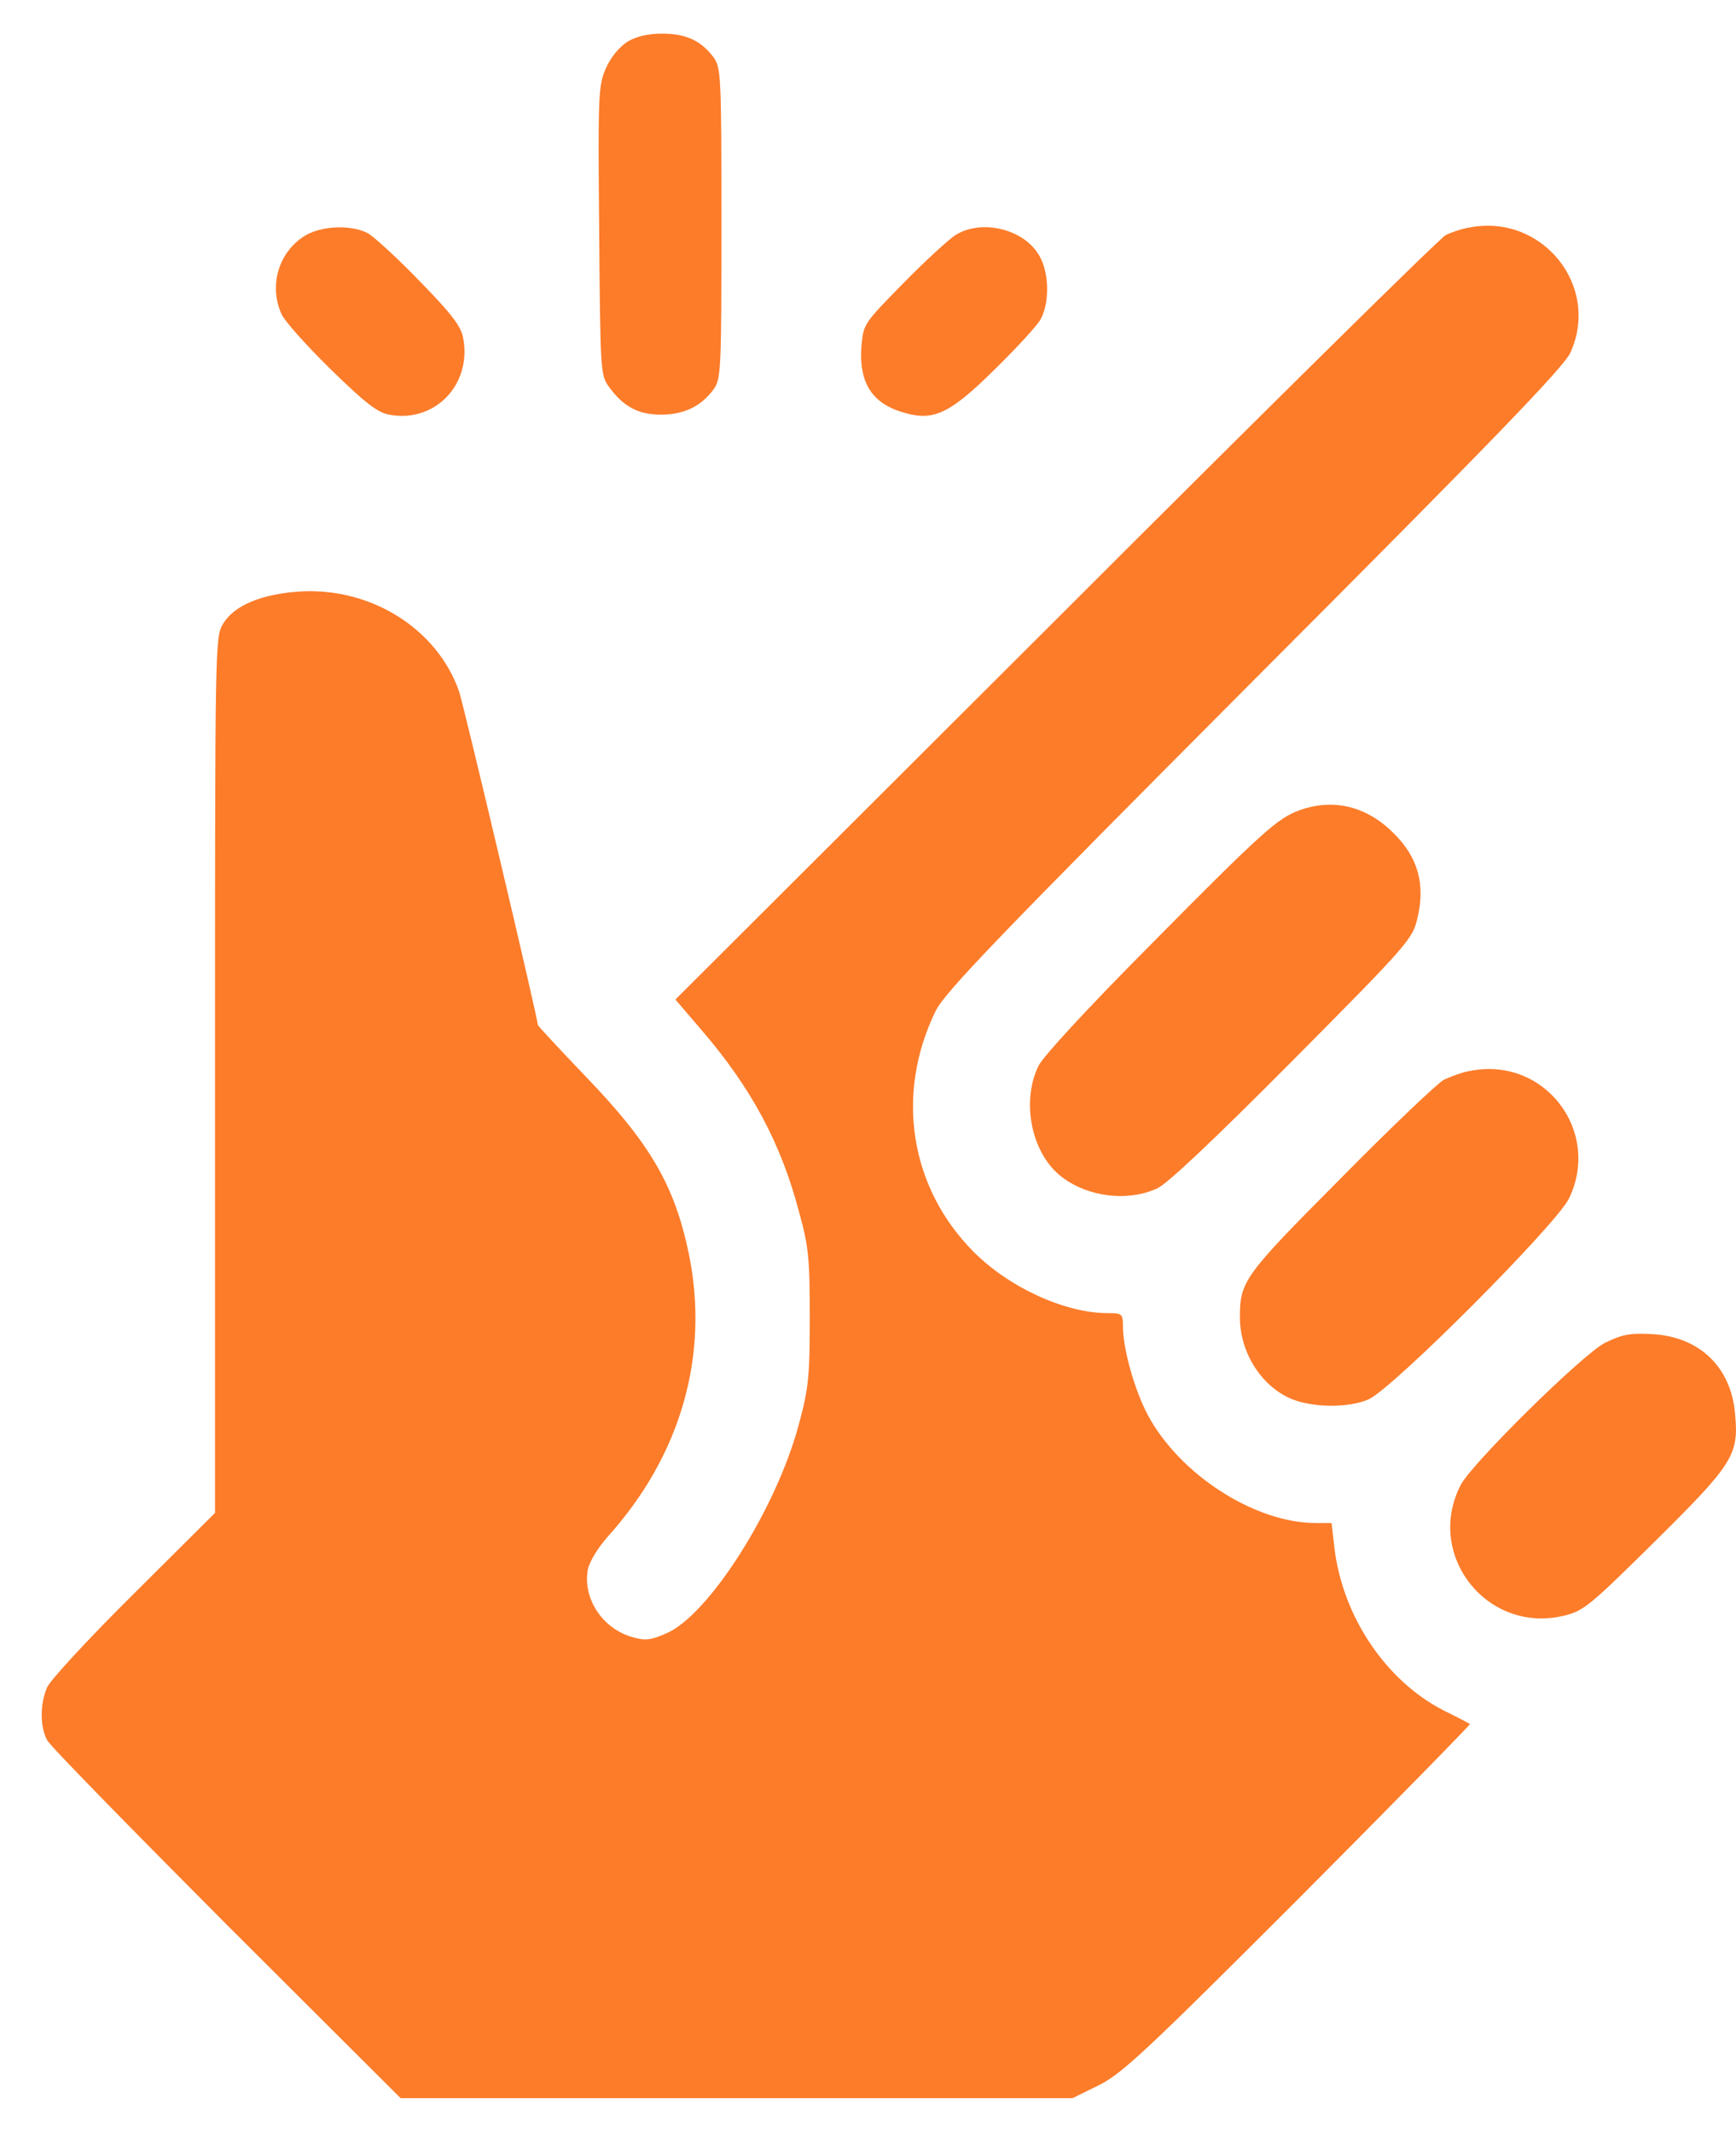
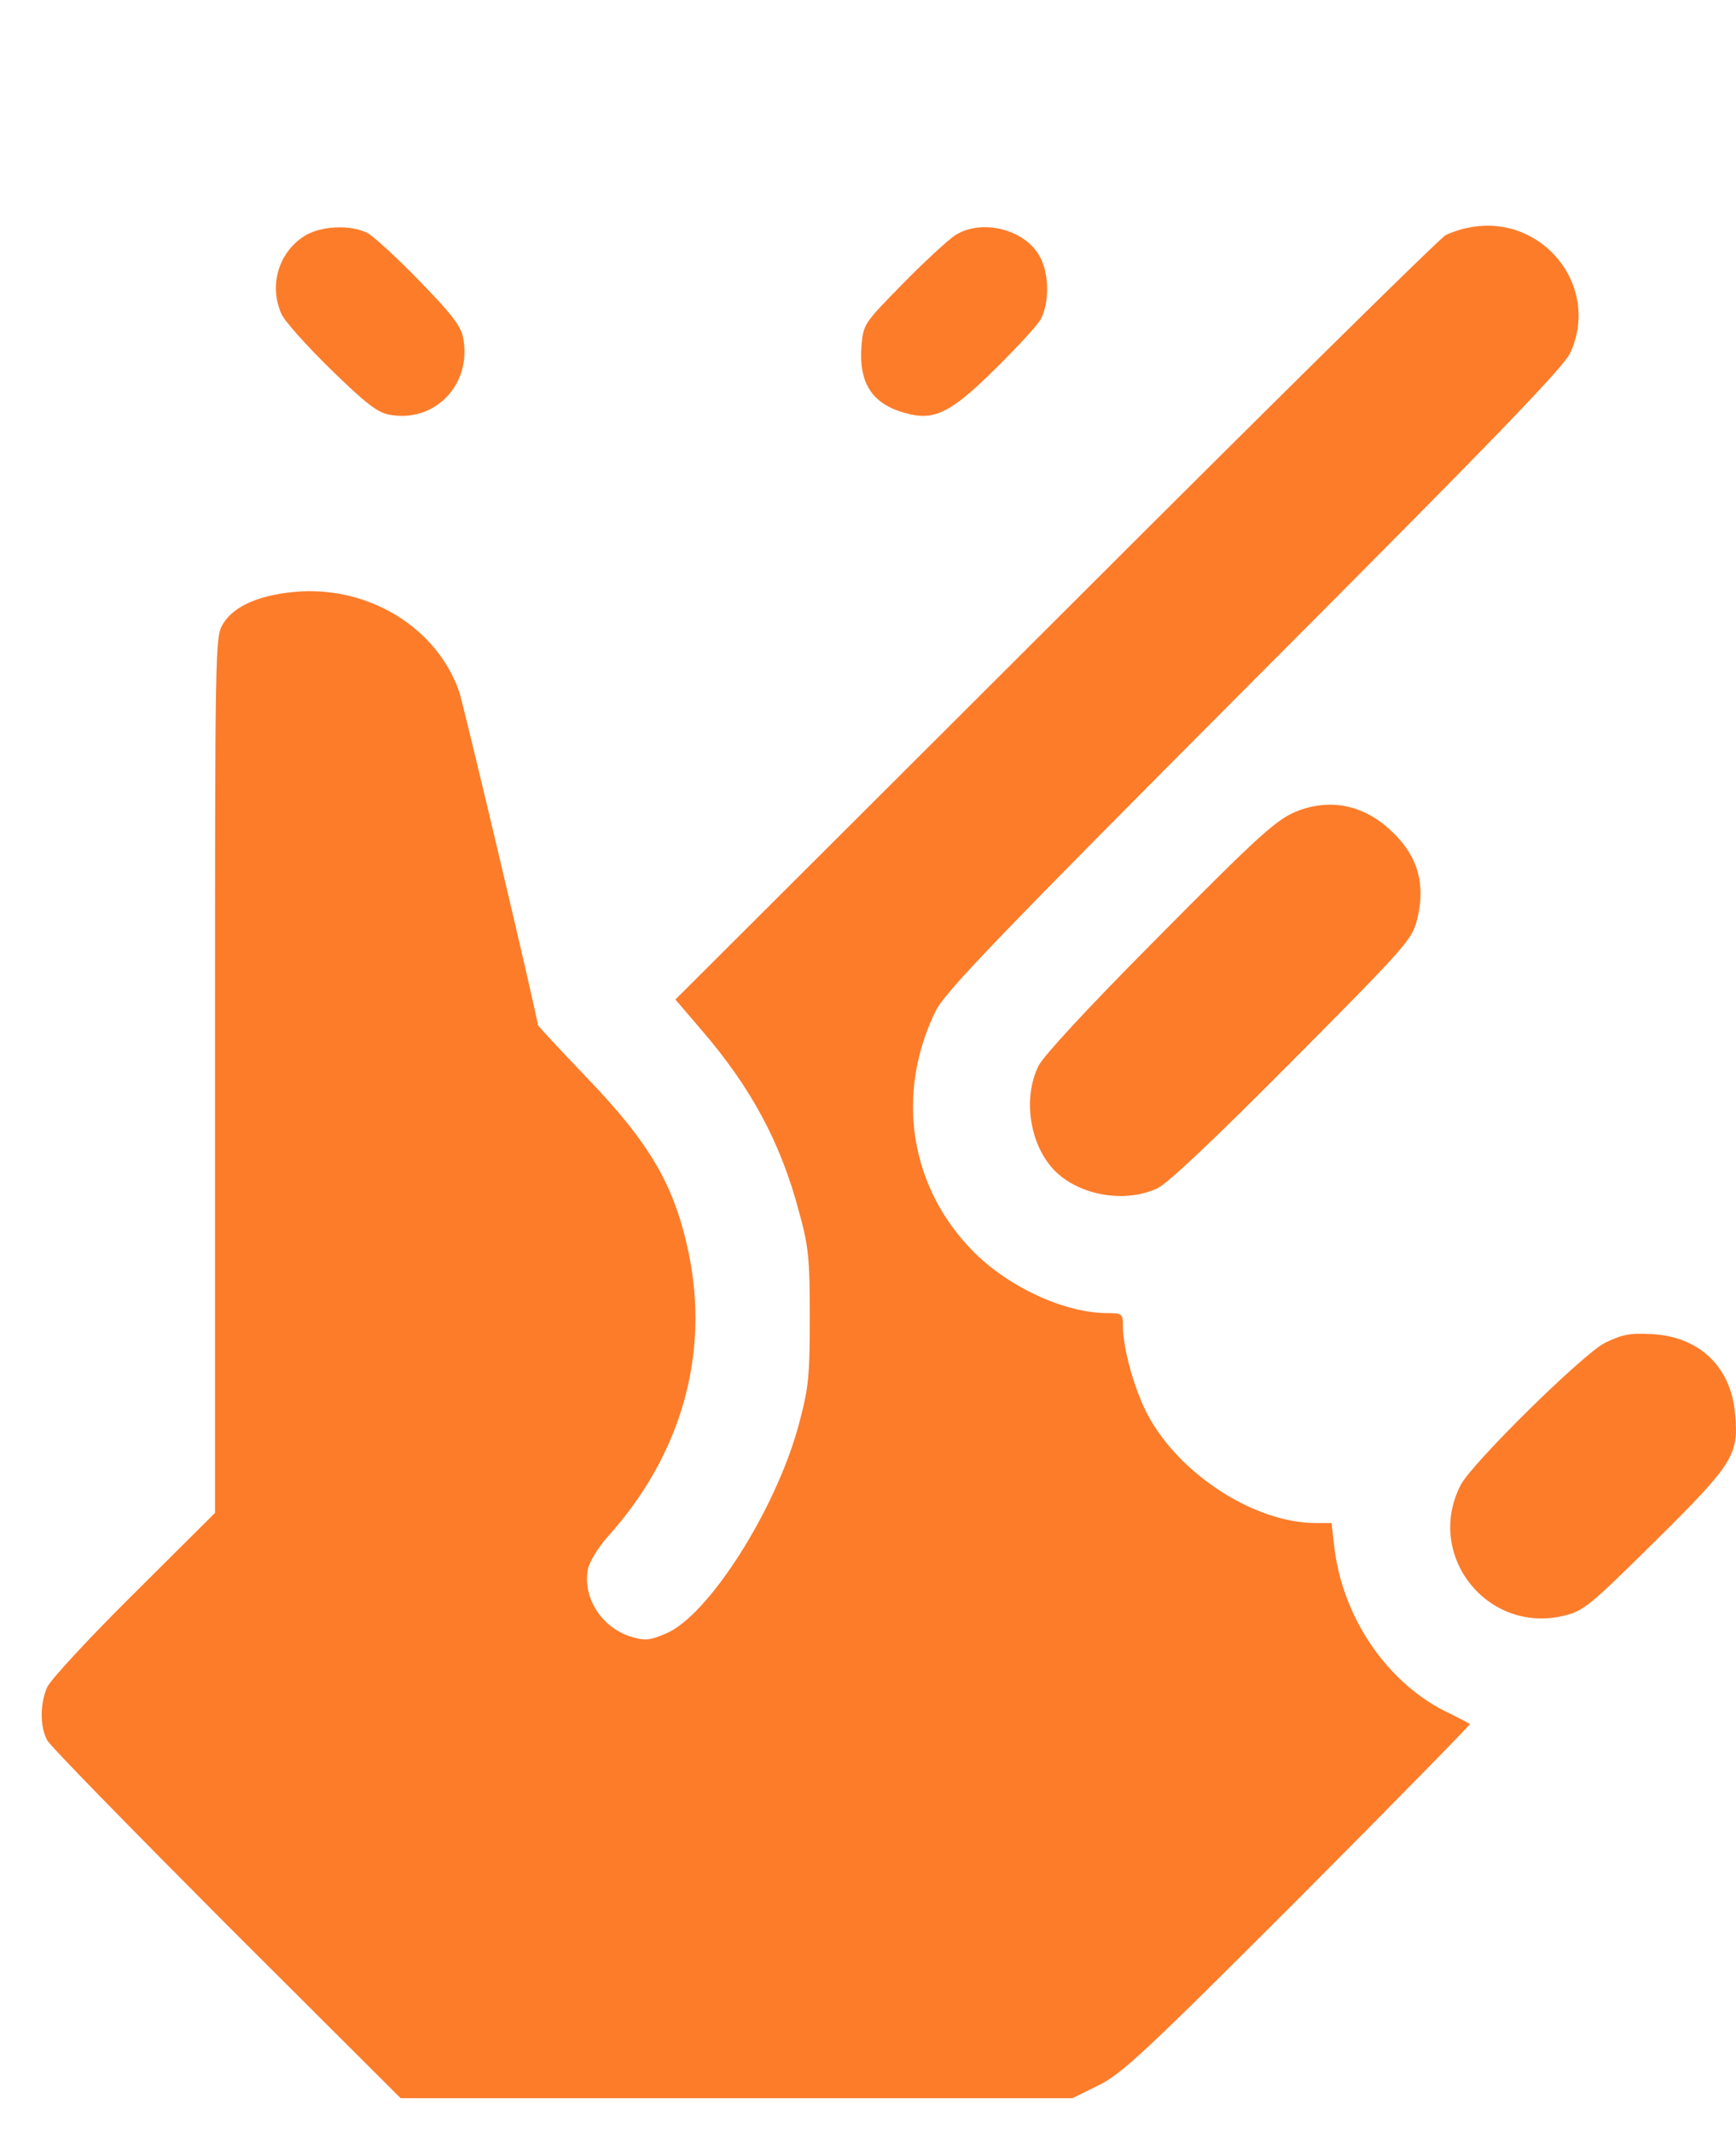
<svg xmlns="http://www.w3.org/2000/svg" width="35" height="43" viewBox="0 0 35 43" fill="none">
-   <path d="M12.649 0.841C12.486 0.947 12.316 1.15 12.218 1.37C12.063 1.72 12.055 1.891 12.08 4.649C12.104 7.504 12.104 7.561 12.283 7.805C12.568 8.196 12.869 8.358 13.325 8.358C13.78 8.358 14.13 8.196 14.382 7.854C14.537 7.642 14.545 7.504 14.545 4.502C14.545 1.5 14.537 1.362 14.382 1.15C14.13 0.817 13.829 0.678 13.349 0.678C13.056 0.678 12.828 0.735 12.649 0.841Z" fill="#FC7C2A" />
  <path d="M29.636 4.584C29.482 4.608 29.262 4.681 29.148 4.738C29.034 4.795 25.495 8.285 21.281 12.5L13.617 20.147L14.146 20.765C15.147 21.929 15.741 23.035 16.107 24.418C16.302 25.118 16.326 25.362 16.326 26.55C16.326 27.746 16.302 27.982 16.107 28.706C15.651 30.422 14.276 32.578 13.422 32.928C13.105 33.066 12.999 33.074 12.73 32.993C12.136 32.814 11.746 32.212 11.852 31.634C11.884 31.48 12.055 31.195 12.259 30.967C13.731 29.332 14.309 27.306 13.886 25.264C13.601 23.898 13.113 23.051 11.803 21.693C11.274 21.14 10.843 20.676 10.843 20.66C10.843 20.521 9.354 14.232 9.257 13.94C8.817 12.679 7.491 11.841 6.059 11.922C5.278 11.971 4.725 12.199 4.497 12.573C4.335 12.841 4.335 12.955 4.335 21.668V30.495L2.699 32.123C1.796 33.017 1.015 33.864 0.95 34.01C0.804 34.352 0.804 34.799 0.95 35.076C1.015 35.198 2.65 36.866 4.57 38.794L8.077 42.292H14.854H21.623L22.151 42.032C22.615 41.804 23.103 41.348 26.178 38.273C28.099 36.345 29.652 34.758 29.636 34.75C29.612 34.734 29.384 34.612 29.115 34.482C27.936 33.88 27.065 32.578 26.902 31.187L26.846 30.699H26.512C25.292 30.691 23.787 29.723 23.144 28.527C22.875 28.022 22.64 27.192 22.64 26.729C22.64 26.485 22.623 26.468 22.33 26.468C21.476 26.468 20.353 25.956 19.637 25.24C18.344 23.946 18.043 22.059 18.865 20.375C19.06 19.992 20.069 18.935 25.292 13.696C30.067 8.912 31.54 7.391 31.662 7.106C32.272 5.763 31.092 4.307 29.636 4.584Z" fill="#FC7C2A" />
  <path d="M6.117 4.771C5.612 5.104 5.425 5.755 5.669 6.317C5.726 6.463 6.182 6.968 6.662 7.439C7.37 8.131 7.614 8.318 7.85 8.359C8.769 8.53 9.517 7.749 9.338 6.813C9.298 6.577 9.103 6.325 8.46 5.666C8.004 5.194 7.532 4.763 7.41 4.698C7.061 4.519 6.442 4.551 6.117 4.771Z" fill="#FC7C2A" />
  <path d="M19.263 4.739C19.133 4.82 18.653 5.259 18.214 5.707C17.416 6.52 17.408 6.528 17.368 6.976C17.311 7.724 17.587 8.147 18.254 8.326C18.832 8.489 19.166 8.326 20.061 7.44C20.5 7.008 20.923 6.553 20.988 6.423C21.167 6.073 21.151 5.463 20.939 5.129C20.622 4.608 19.776 4.413 19.263 4.739Z" fill="#FC7C2A" />
  <path d="M26.202 16.331C25.755 16.494 25.462 16.754 23.2 19.04C21.931 20.318 21.044 21.278 20.939 21.481C20.605 22.156 20.768 23.133 21.305 23.637C21.817 24.109 22.696 24.247 23.331 23.954C23.542 23.857 24.486 22.962 26.064 21.375C28.407 19.016 28.48 18.926 28.578 18.503C28.741 17.82 28.586 17.275 28.098 16.795C27.553 16.25 26.886 16.087 26.202 16.331Z" fill="#FC7C2A" />
-   <path d="M29.636 21.587C29.481 21.611 29.245 21.701 29.107 21.766C28.977 21.839 28.033 22.734 27.024 23.759C25.08 25.712 24.998 25.826 24.998 26.55C24.998 27.25 25.413 27.917 26.007 28.185C26.422 28.372 27.171 28.388 27.586 28.209C28.049 28.022 31.393 24.671 31.637 24.15C32.288 22.783 31.125 21.286 29.636 21.587Z" fill="#FC7C2A" />
  <path d="M32.353 27.07C31.898 27.306 29.677 29.494 29.449 29.933C28.725 31.341 29.978 32.935 31.523 32.569C31.93 32.472 32.044 32.374 33.354 31.081C34.941 29.51 35.062 29.331 34.981 28.494C34.9 27.55 34.257 26.94 33.305 26.891C32.858 26.866 32.703 26.899 32.353 27.07Z" fill="#FC7C2A" />
</svg>